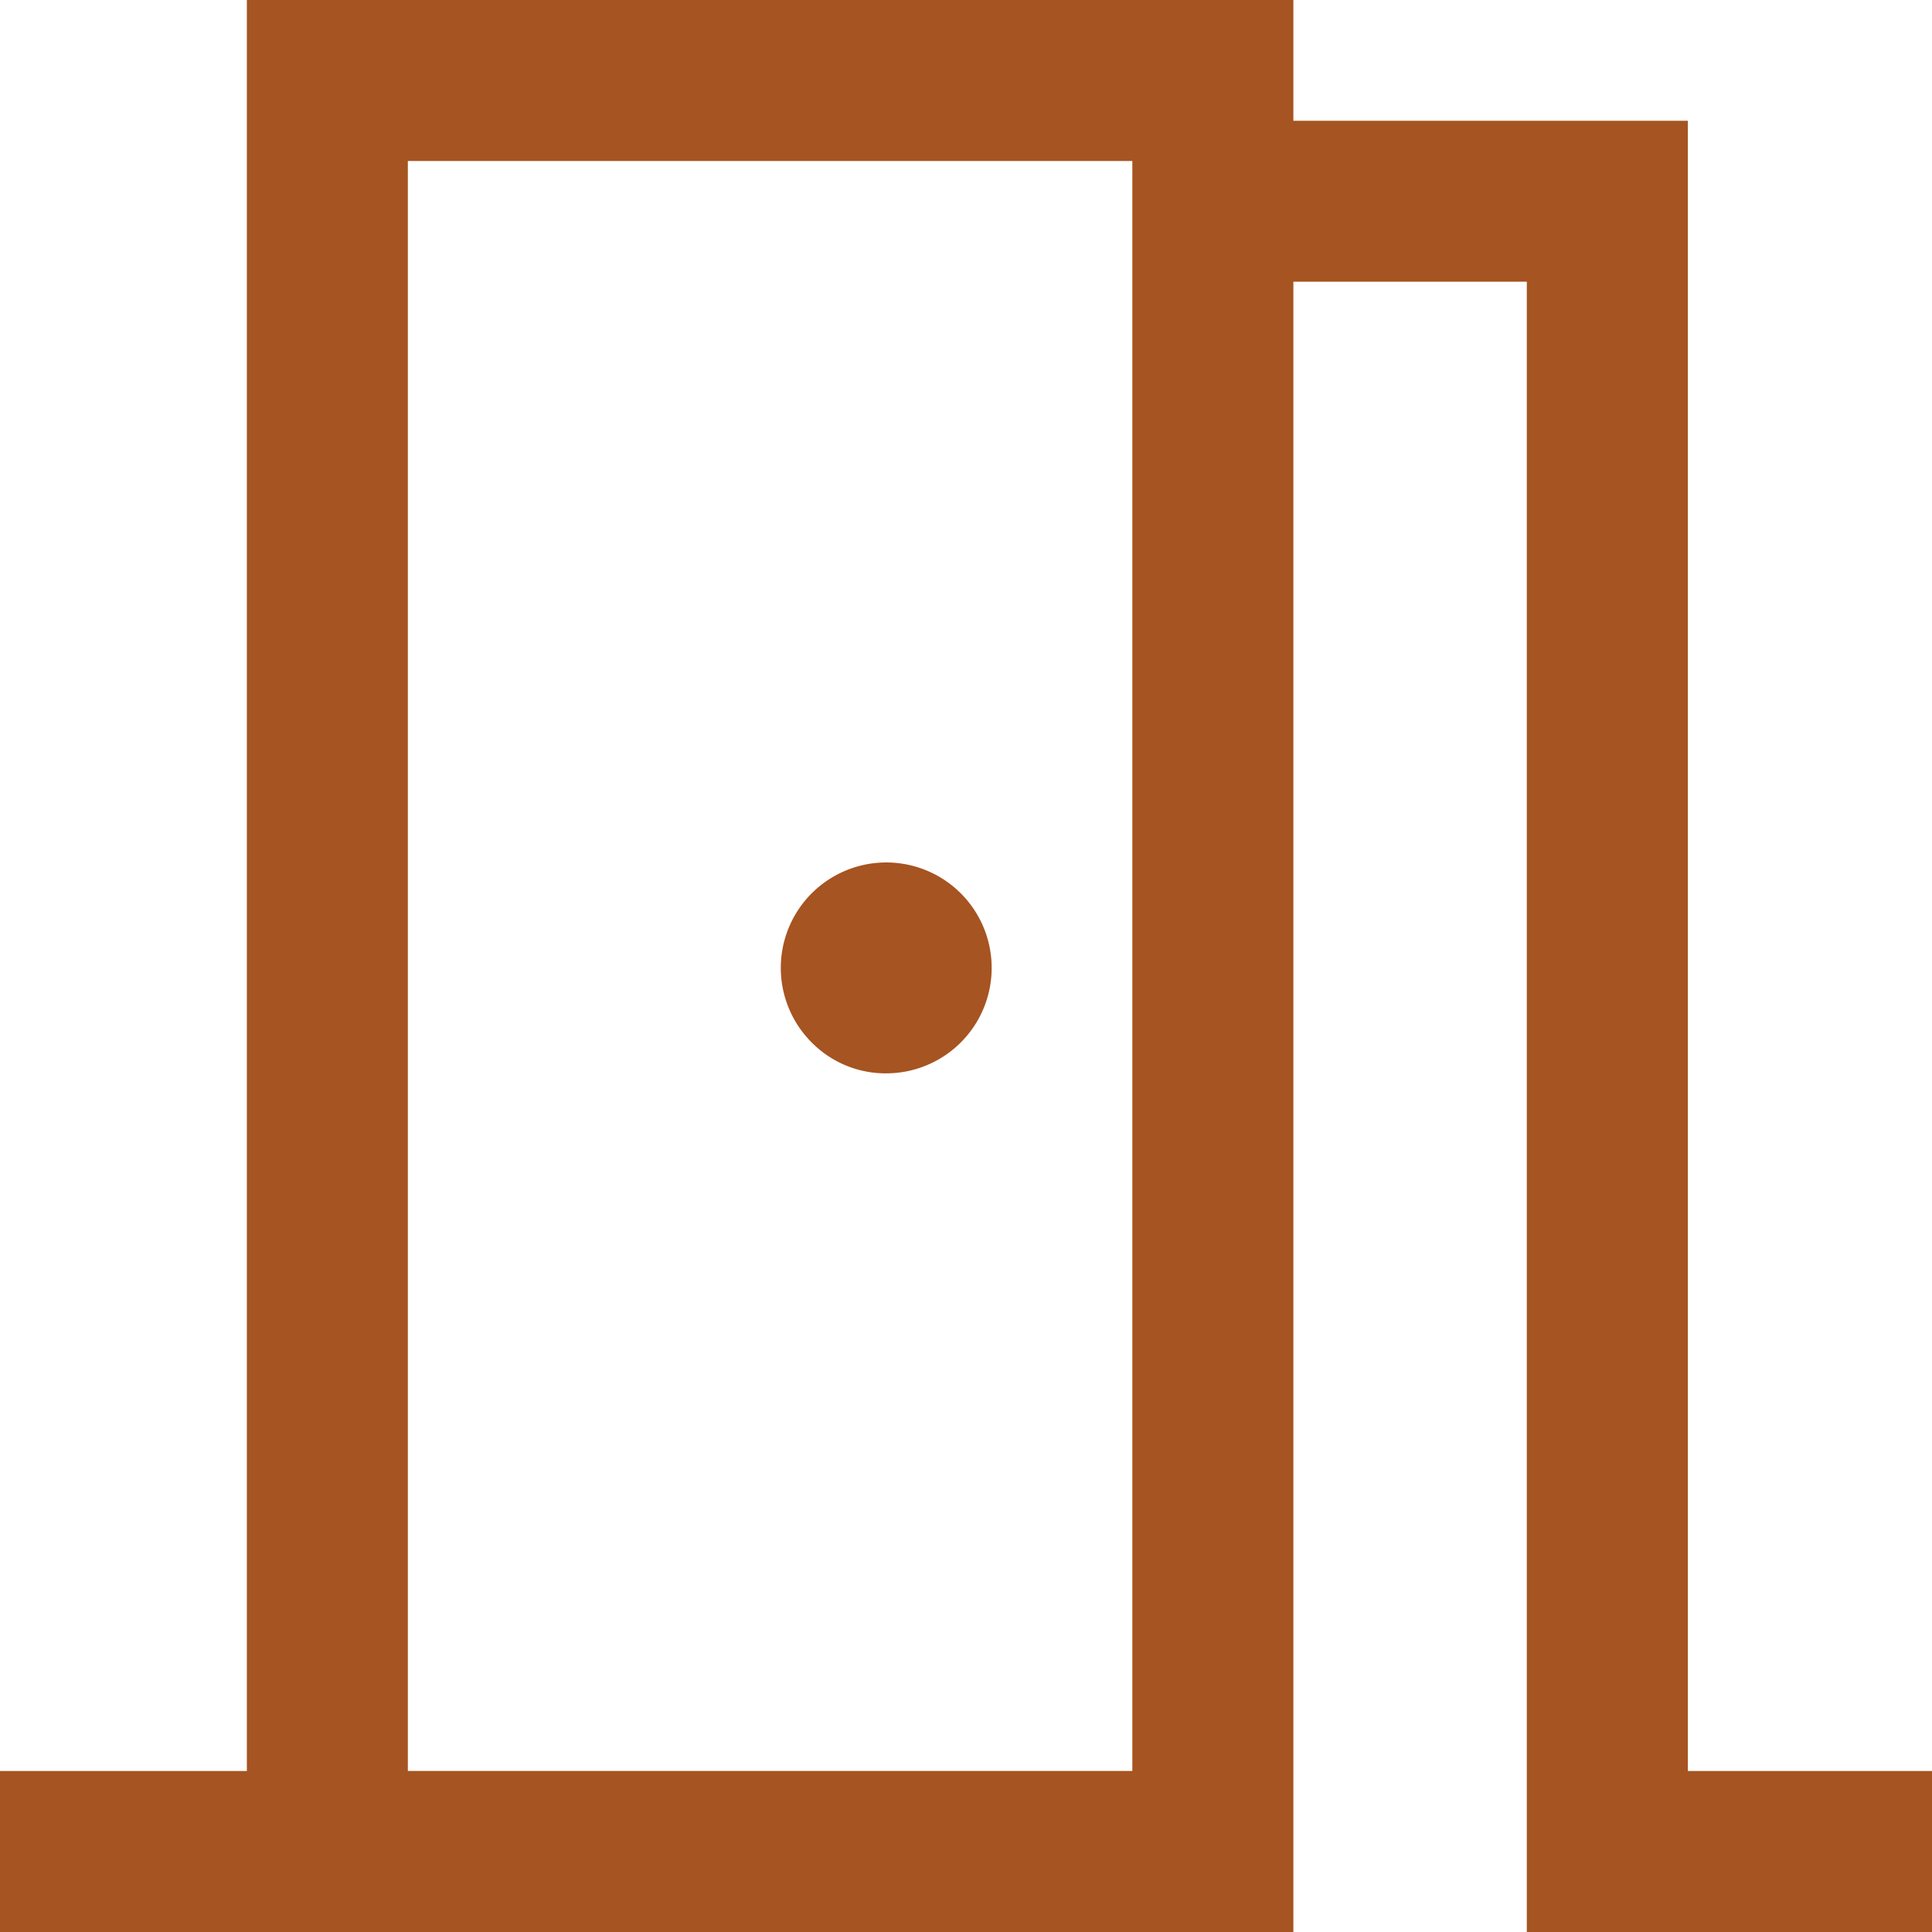
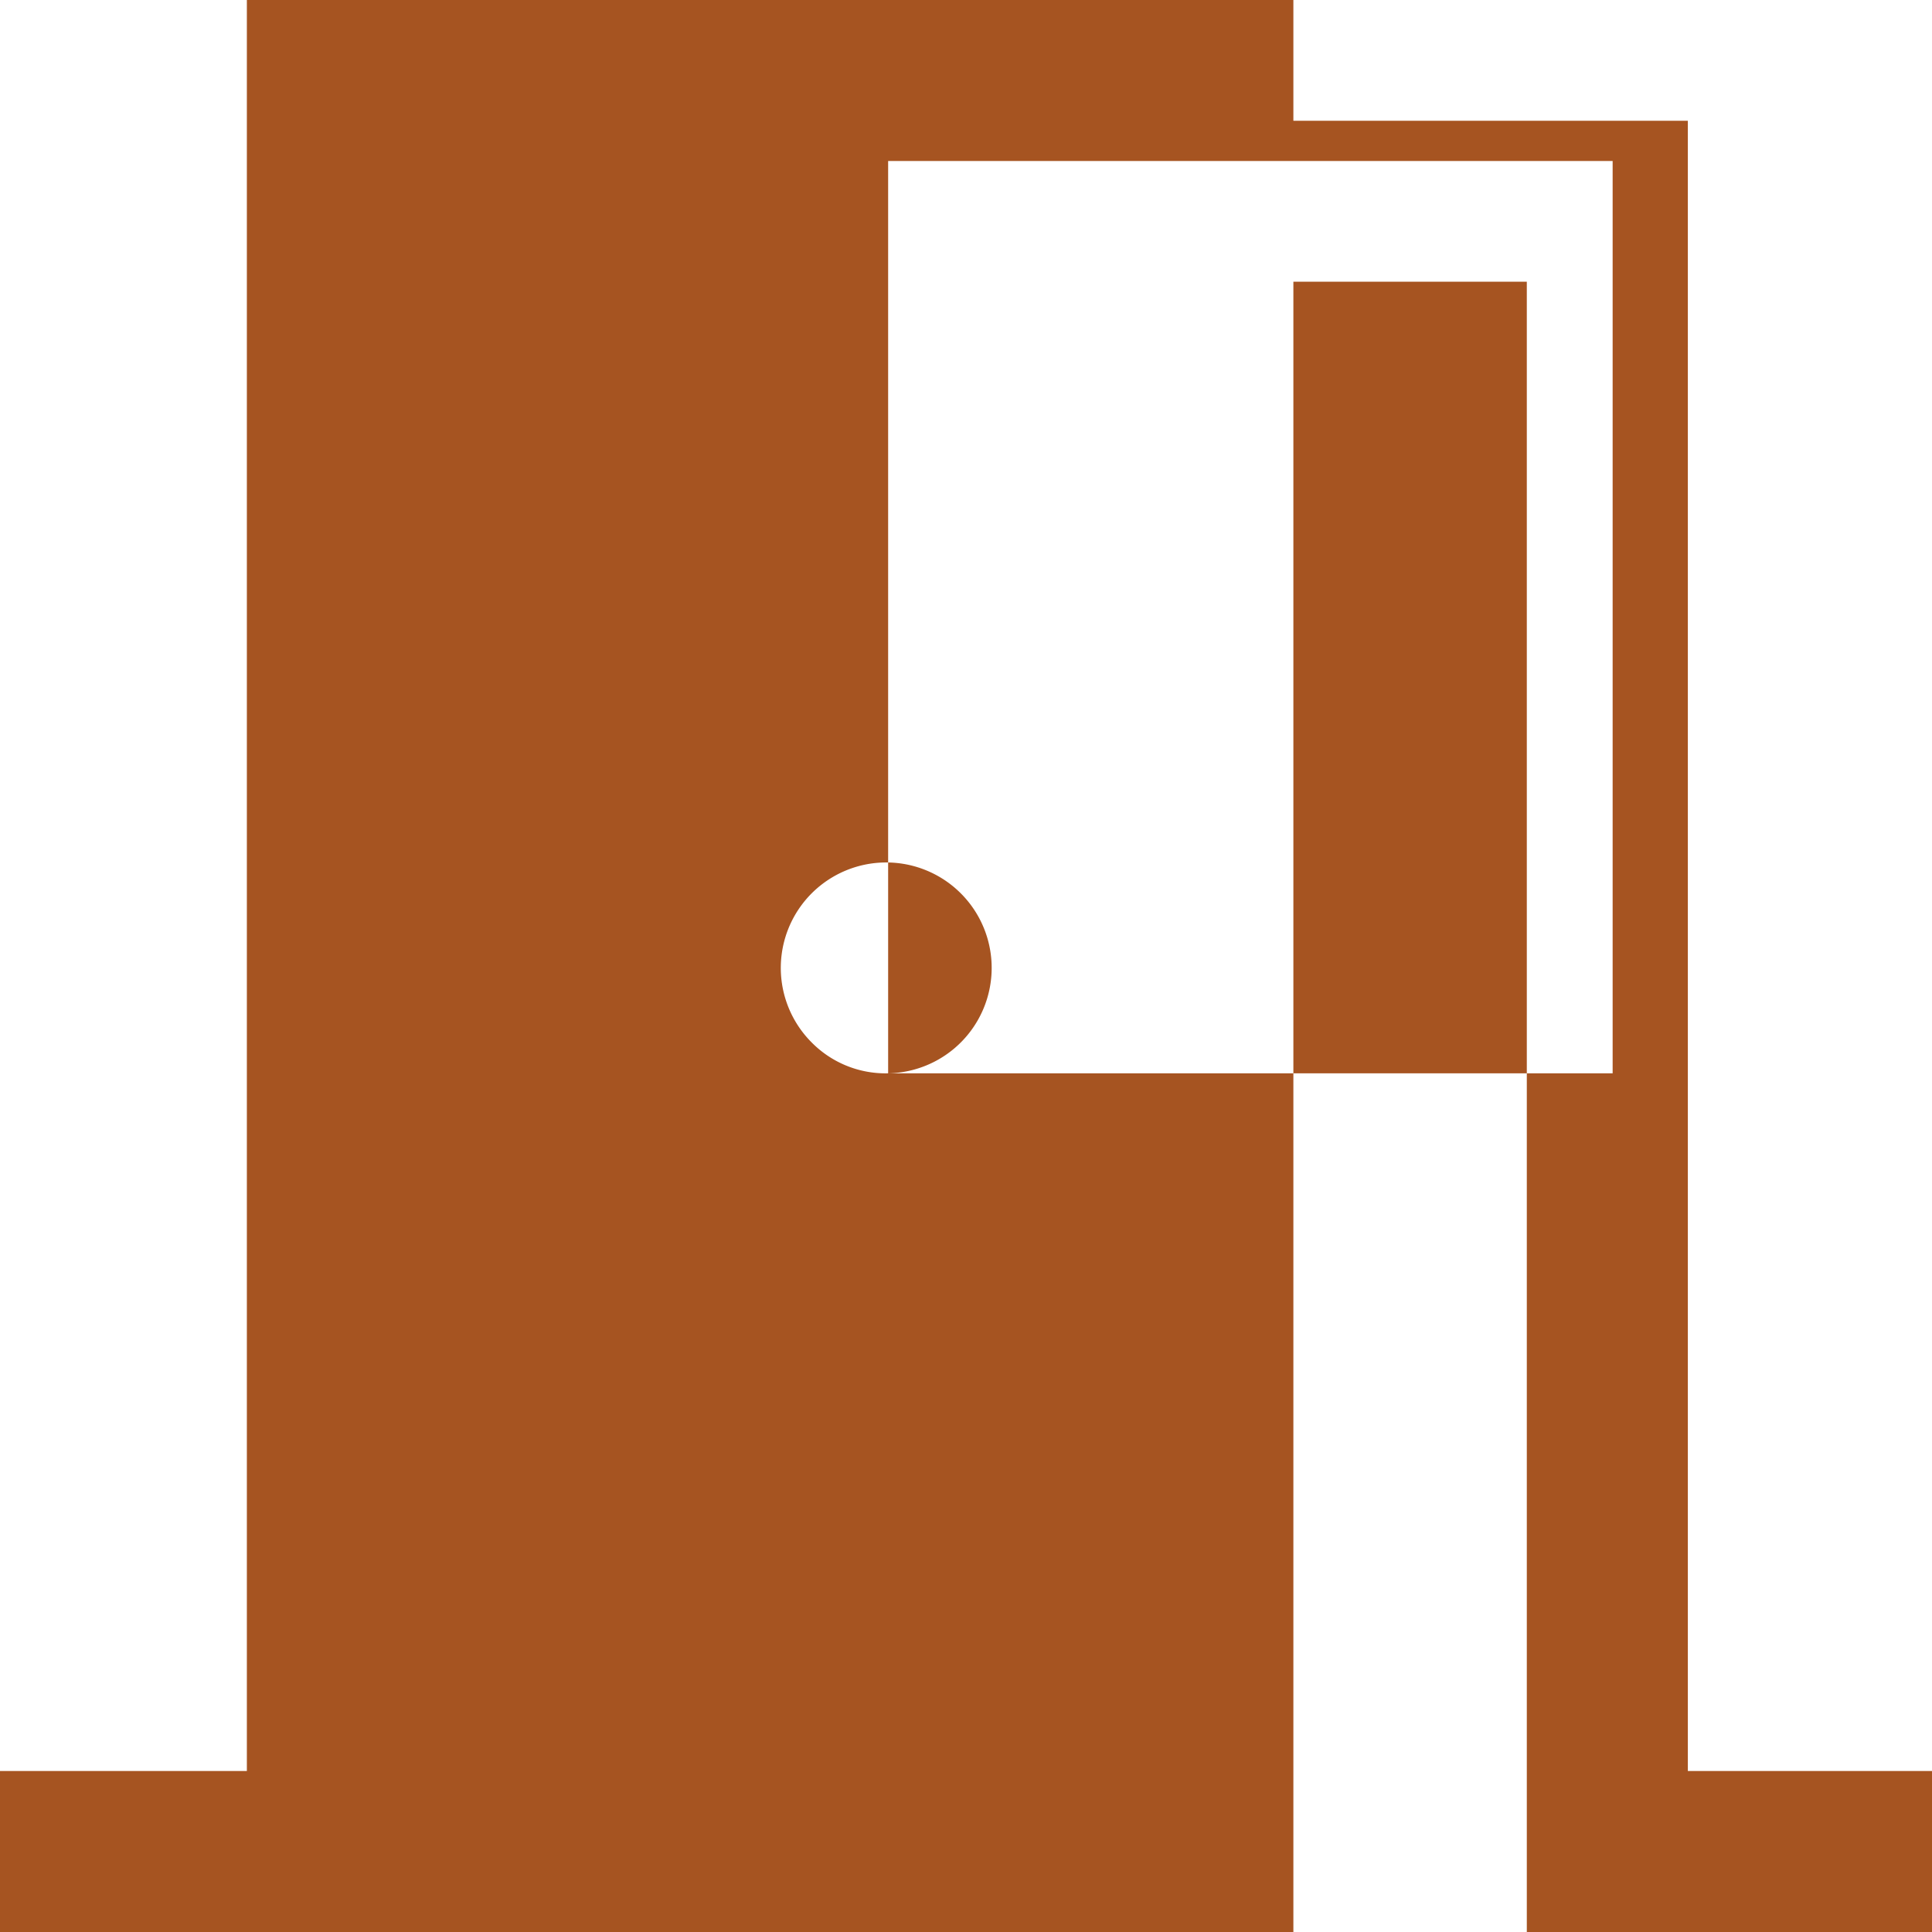
<svg xmlns="http://www.w3.org/2000/svg" width="40" height="40" viewBox="0 0 40 40">
-   <path id="meeting_room_FILL0_wght400_GRAD0_opsz48" d="M120,256v-3.333h5.111V216h21.667v2.5h8.167v34.167H160V256h-8.389V221.833h-4.833V256Zm8.444-36.667v0Zm9.944,18.889a2.183,2.183,0,1,0-1.583-.639A2.15,2.15,0,0,0,138.389,238.222Zm-9.944,14.444h15V219.333h-15Z" transform="translate(-120 -216)" fill="#a65421" />
+   <path id="meeting_room_FILL0_wght400_GRAD0_opsz48" d="M120,256v-3.333h5.111V216h21.667v2.5h8.167v34.167H160V256h-8.389V221.833h-4.833V256Zm8.444-36.667v0Zm9.944,18.889a2.183,2.183,0,1,0-1.583-.639A2.15,2.15,0,0,0,138.389,238.222Zh15V219.333h-15Z" transform="translate(-120 -216)" fill="#a65421" />
</svg>